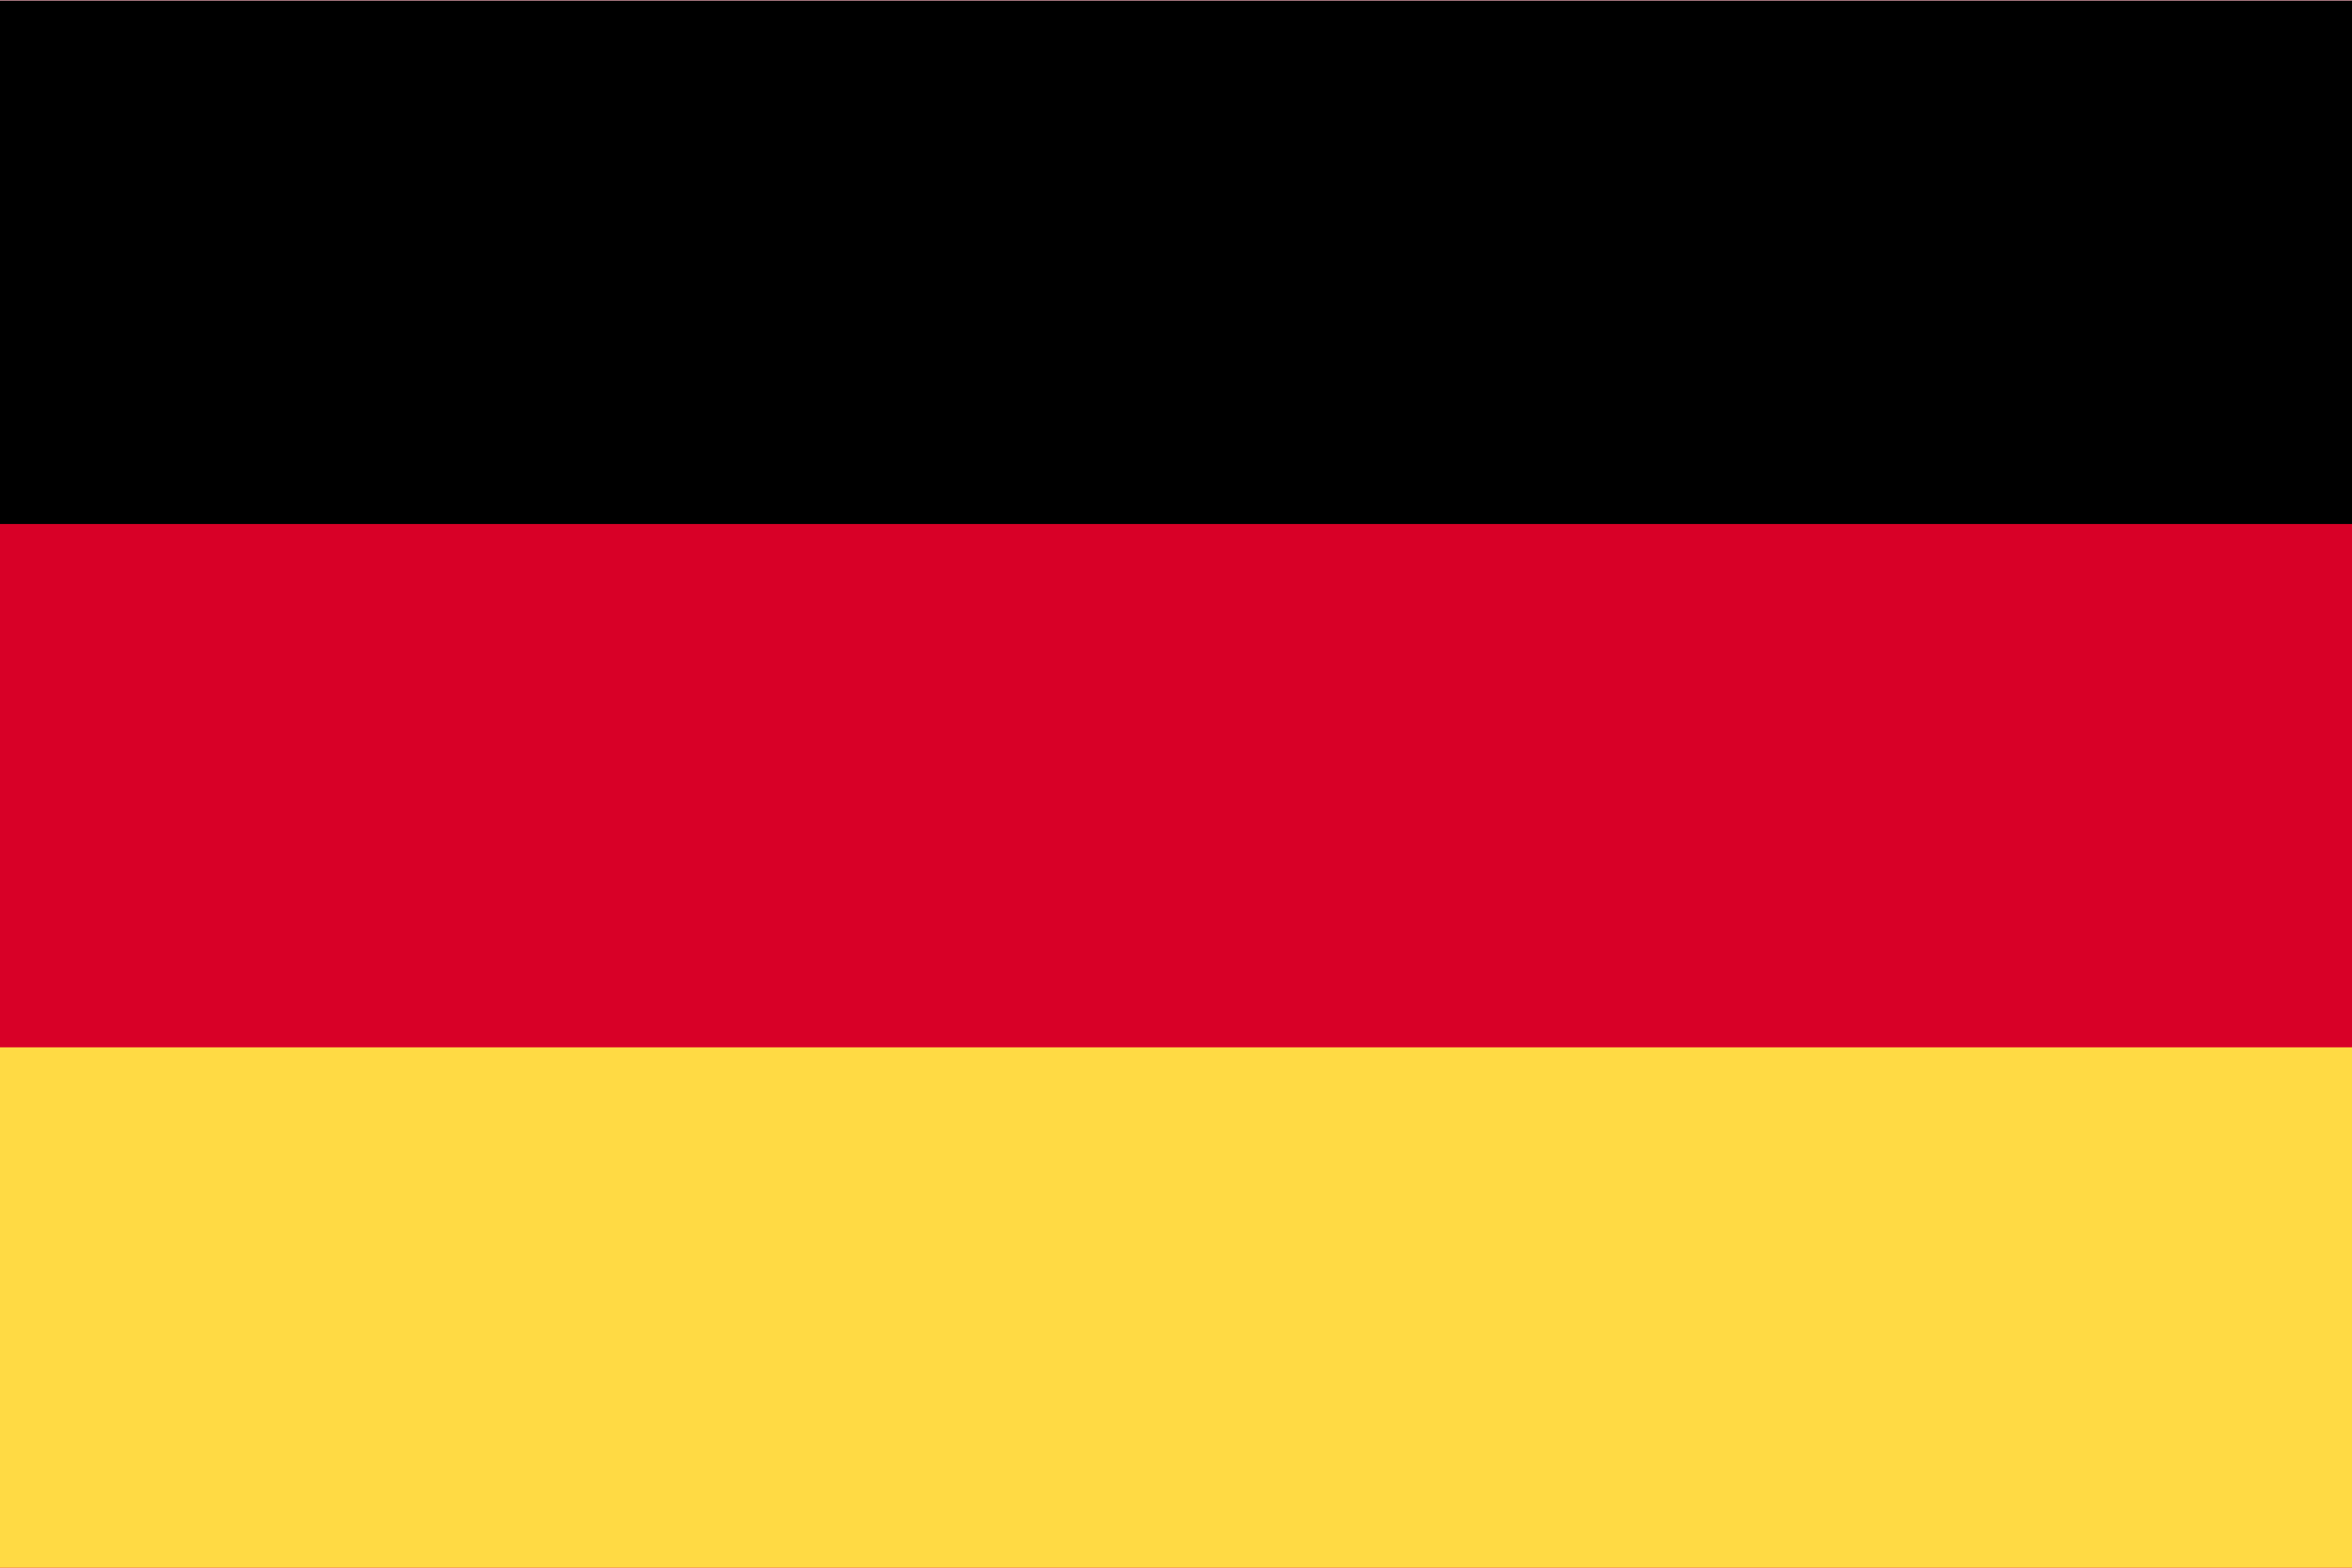
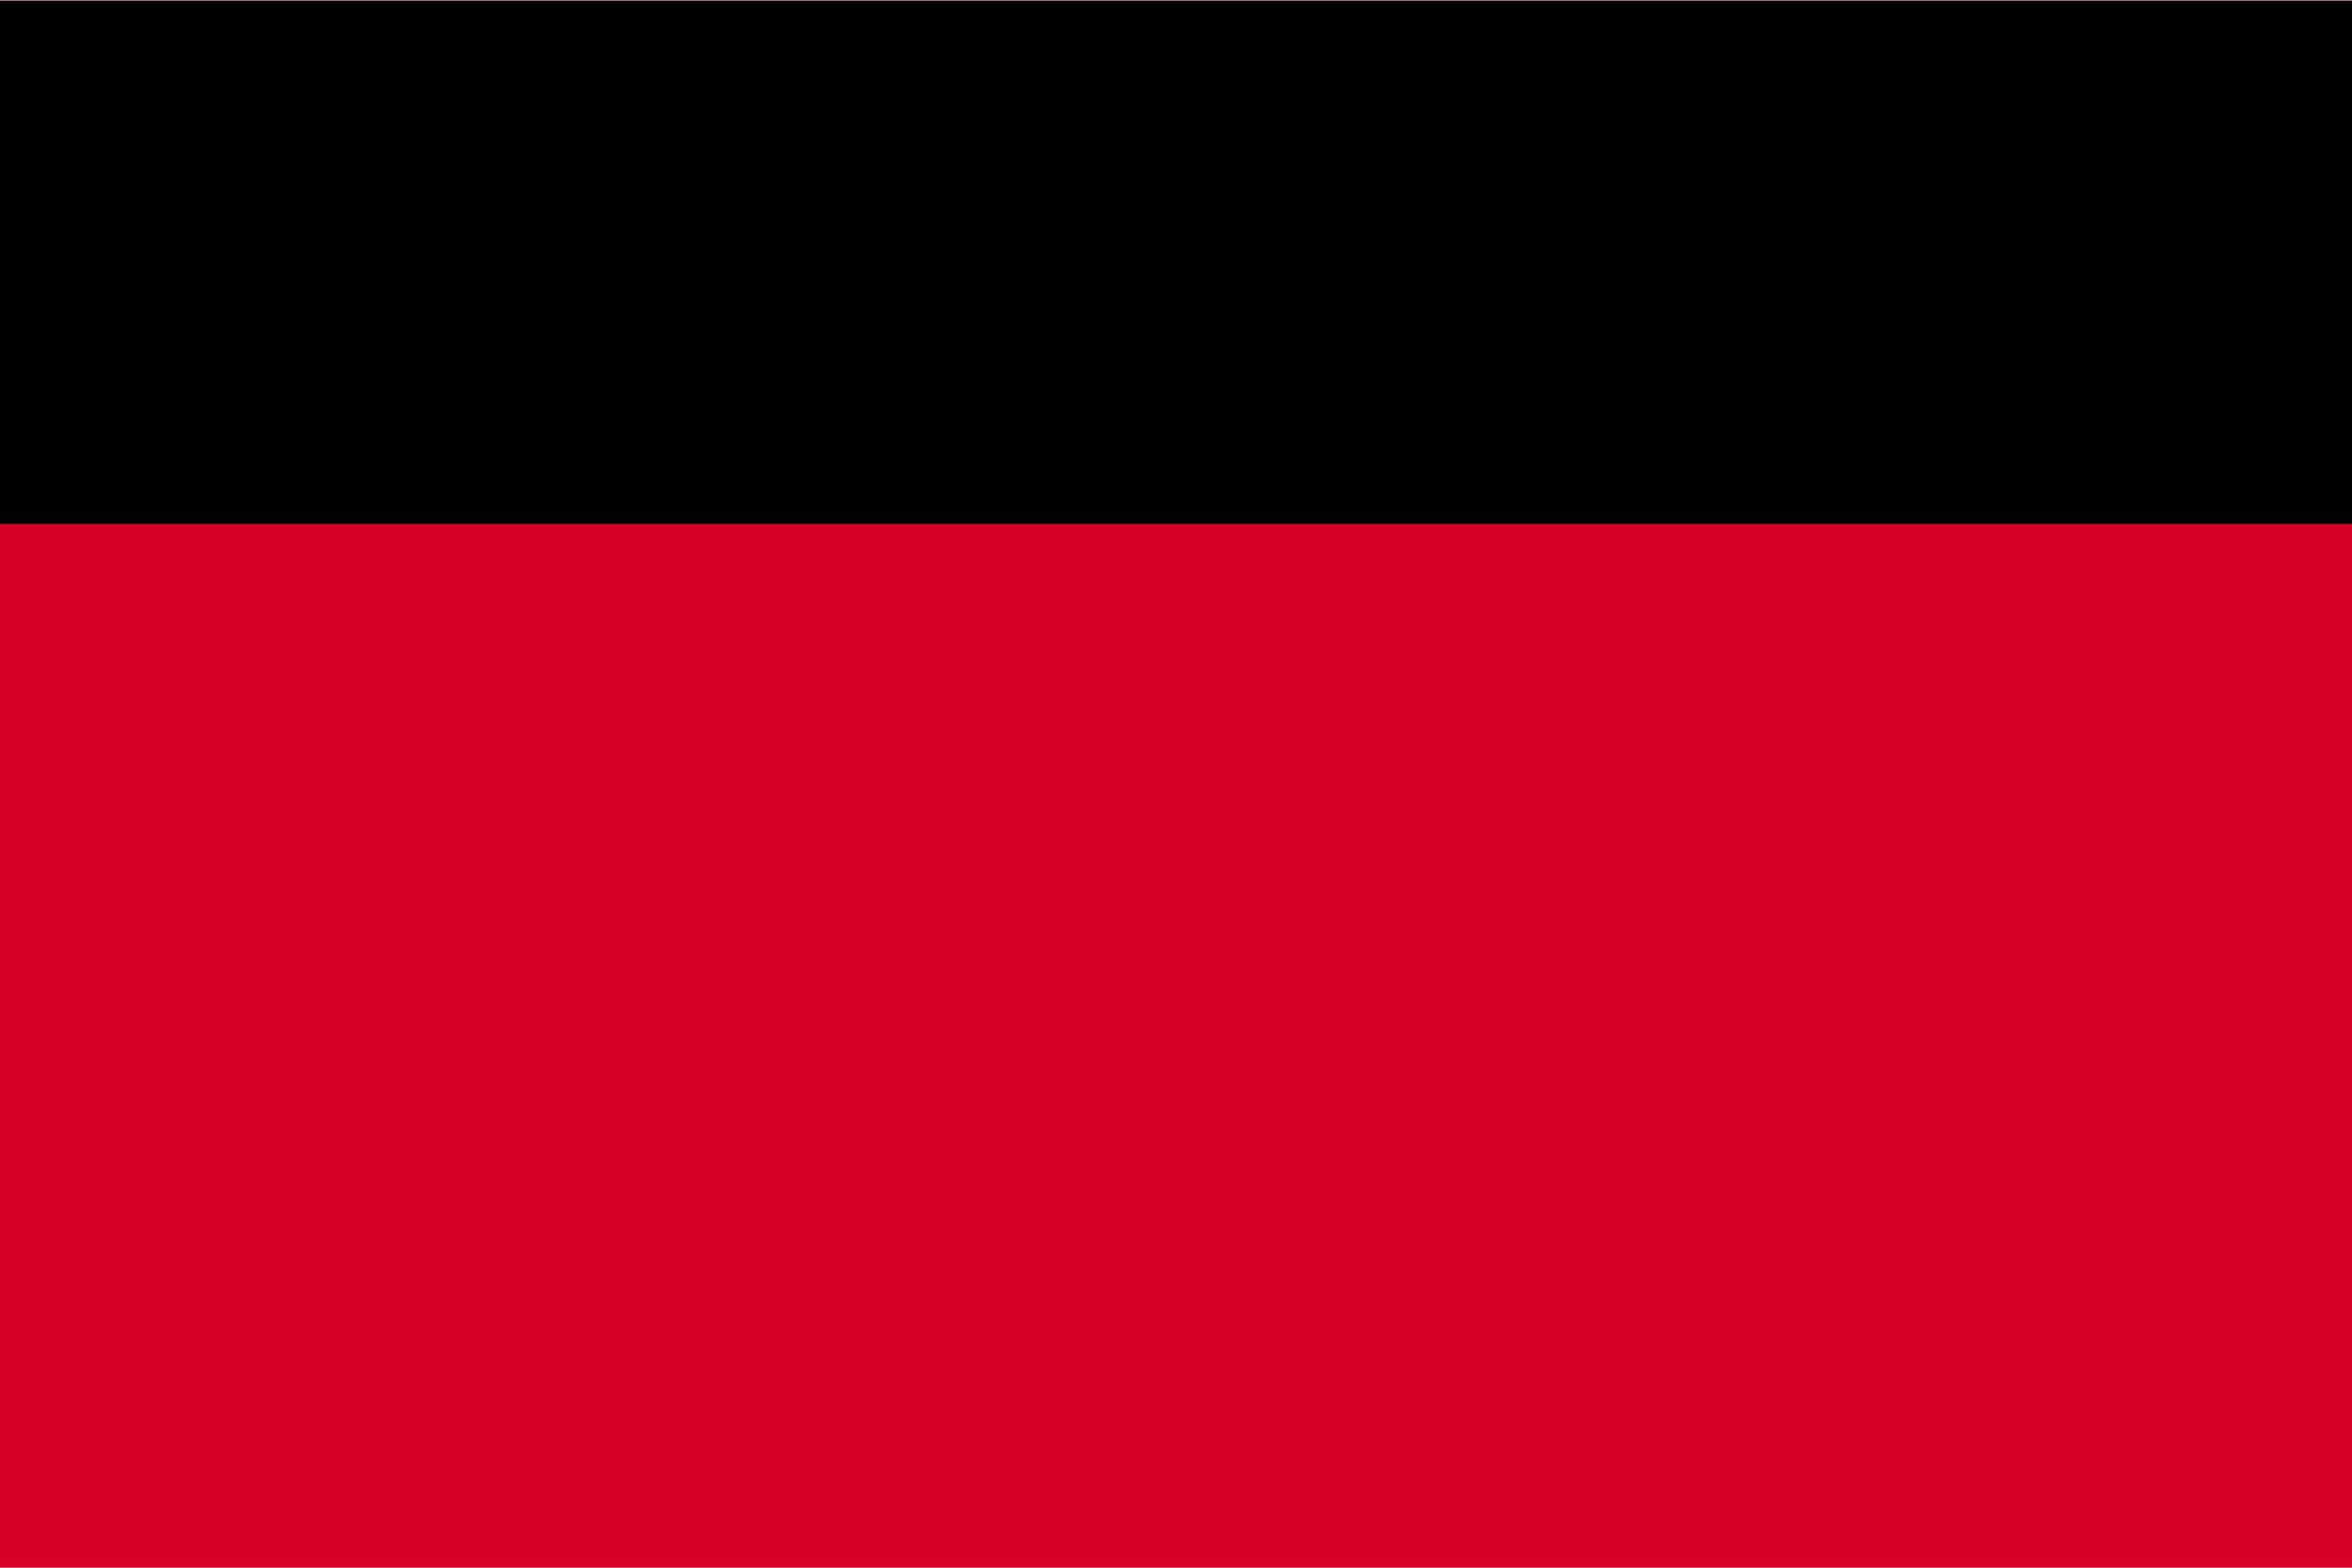
<svg xmlns="http://www.w3.org/2000/svg" xmlns:ns1="http://www.inkscape.org/namespaces/inkscape" xmlns:ns2="http://sodipodi.sourceforge.net/DTD/sodipodi-0.dtd" width="135.467mm" height="90.312mm" viewBox="0 0 135.467 90.312" version="1.1" id="svg5" ns1:version="1.1.2 (0a00cf5339, 2022-02-04, custom)" ns2:docname="de-flag.svg">
  <ns2:namedview id="namedview7" pagecolor="#ffffff" bordercolor="#666666" borderopacity="1.0" ns1:pageshadow="2" ns1:pageopacity="0.0" ns1:pagecheckerboard="0" ns1:document-units="mm" showgrid="false" fit-margin-top="0" fit-margin-left="0" fit-margin-right="0" fit-margin-bottom="0" ns1:zoom="0.733172" ns1:cx="188.9052" ns1:cy="2.7278729" ns1:window-width="1920" ns1:window-height="1009" ns1:window-x="-8" ns1:window-y="-8" ns1:window-maximized="1" ns1:current-layer="layer1" />
  <defs id="defs2" />
  <g ns1:label="Warstwa 1" ns1:groupmode="layer" id="layer1" transform="translate(-14.185,-61.302)">
    <g id="g894" transform="matrix(0.265,0,0,0.265,14.185,38.725)">
      <path d="M 0,85.331 H 512 V 426.668 H 0 Z" fill="#d80027" data-original="#d80027" id="path888" />
      <path d="M 0,85.331 H 512 V 199.106 H 0 Z" fill="#000000" opacity="1" data-original="#000000" id="path890" />
-       <path d="M 0,312.882 H 512 V 426.657 H 0 Z" fill="#ffda44" data-original="#ffda44" id="path892" />
    </g>
  </g>
</svg>